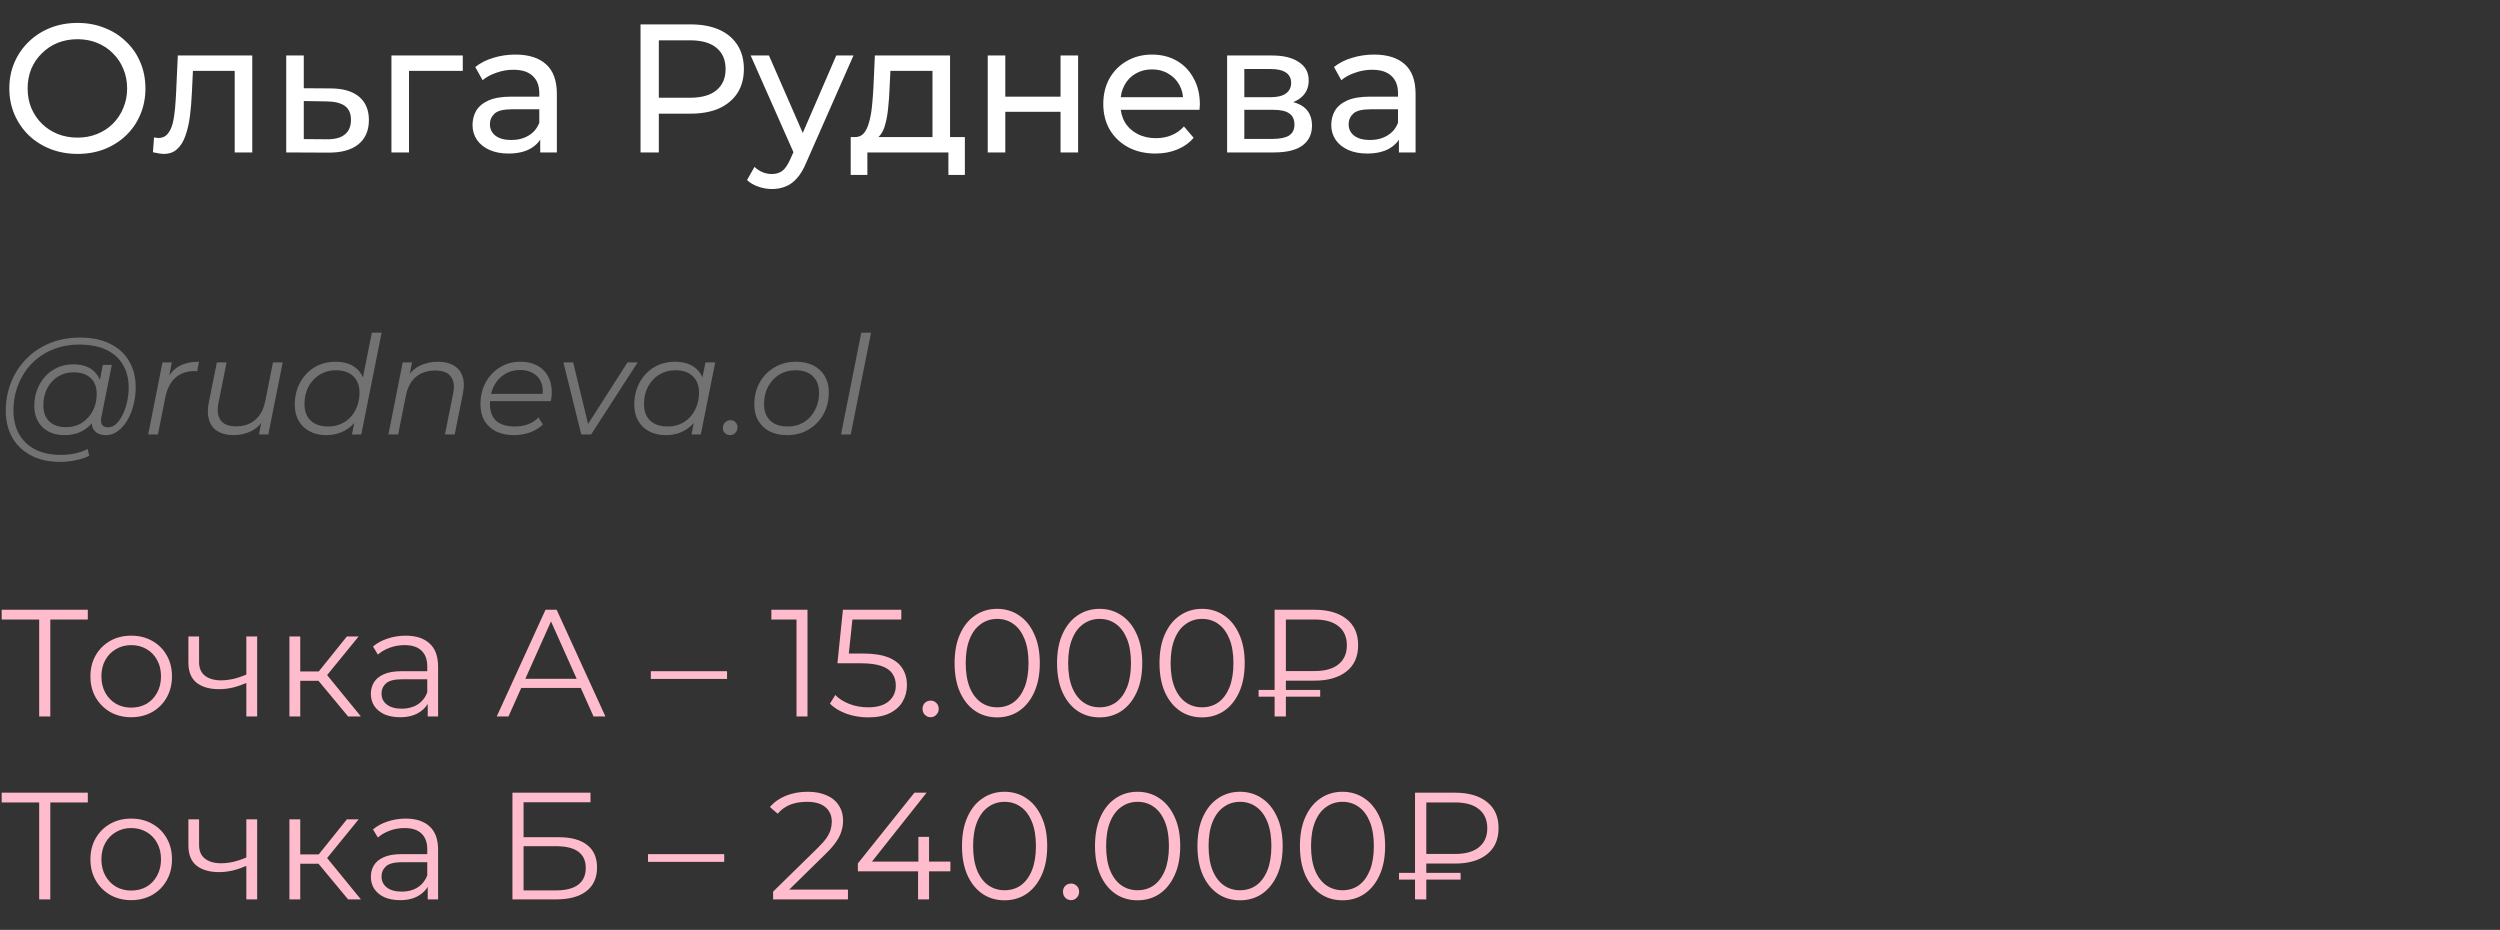
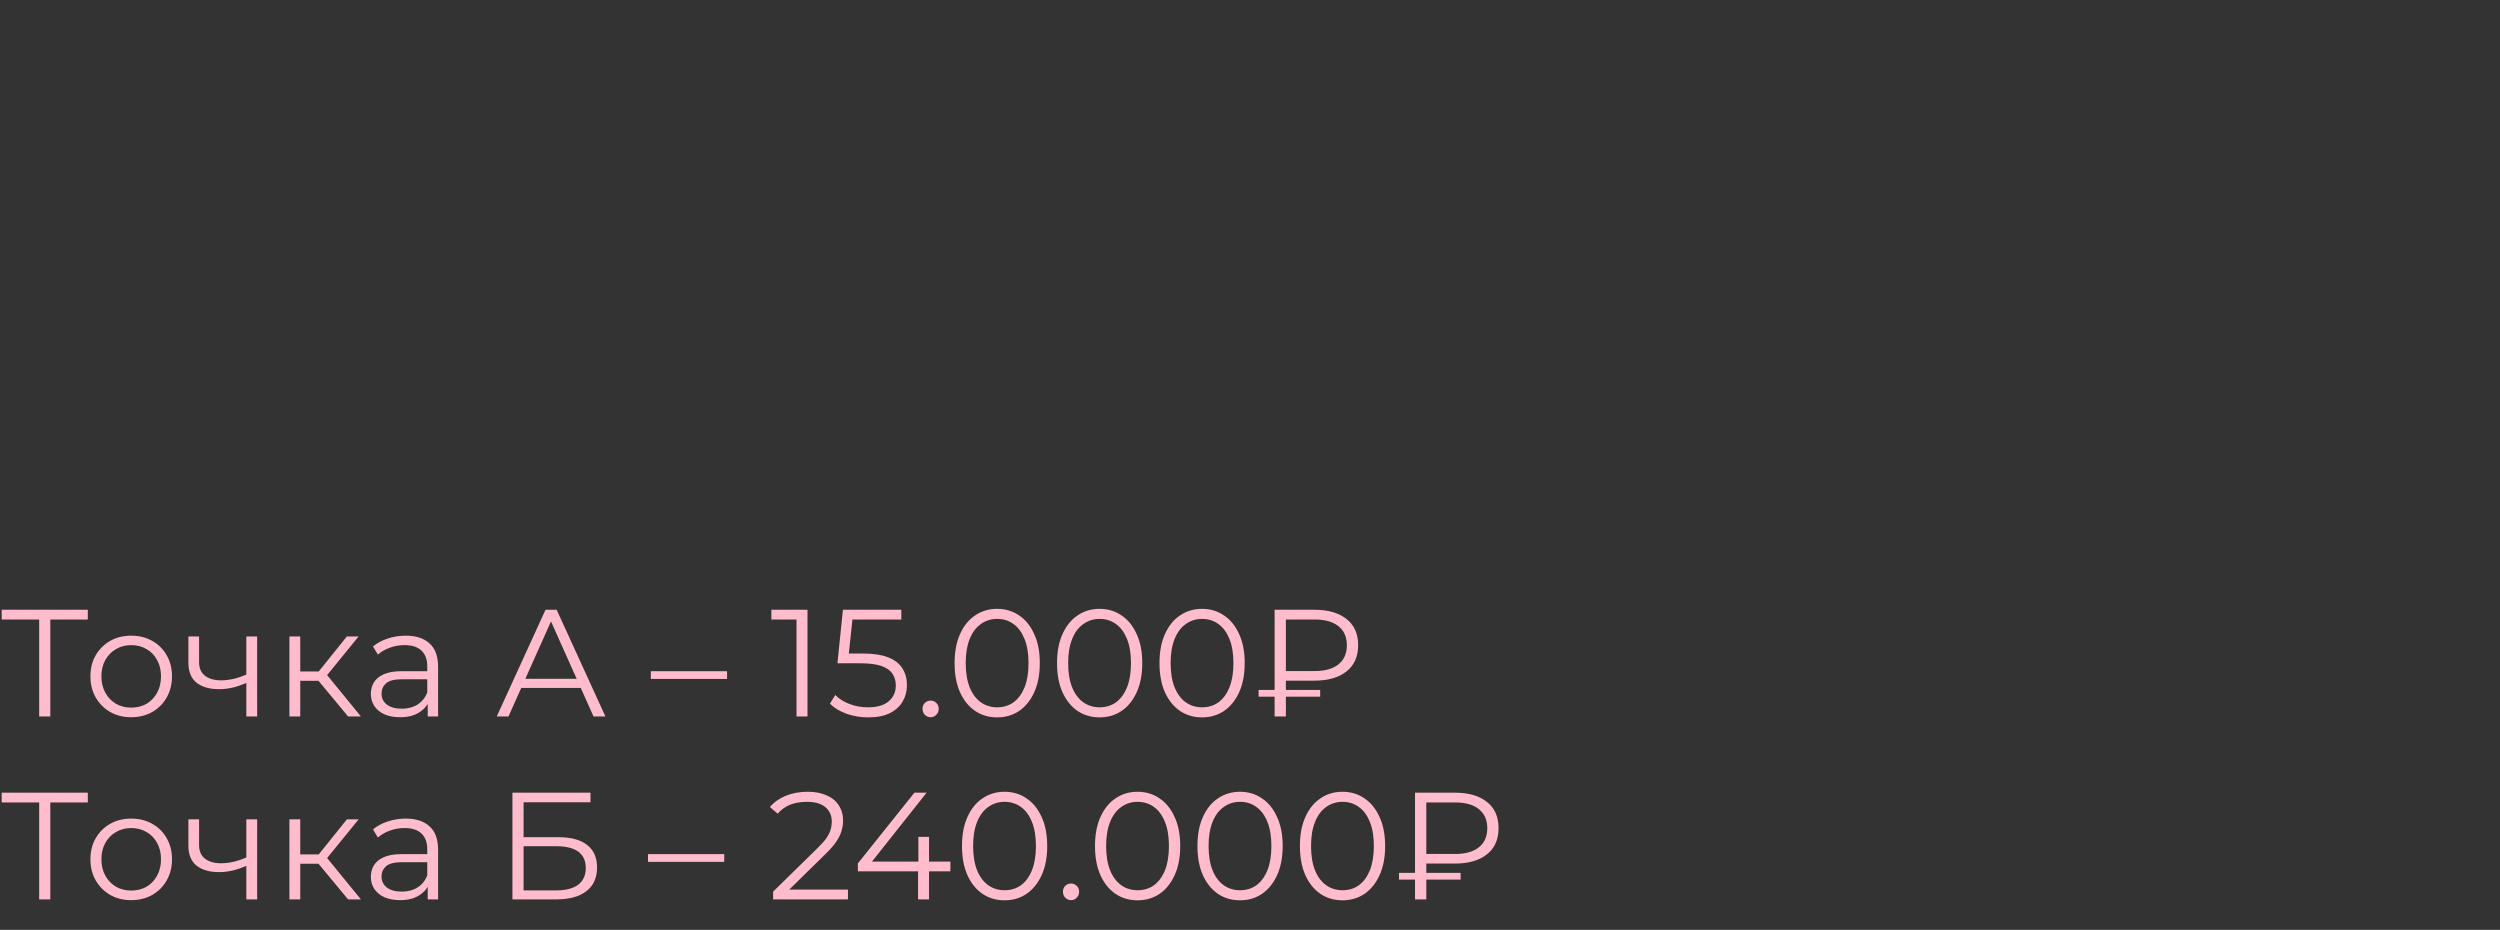
<svg xmlns="http://www.w3.org/2000/svg" width="328" height="122" viewBox="0 0 328 122" fill="none">
  <rect x="0" y="0" width="328" height="122" fill="#333333" stroke="none" />
-   <path d="M10.176 20.192C8.896 20.192 7.704 19.976 6.6 19.544C5.512 19.112 4.568 18.512 3.768 17.744C2.968 16.96 2.344 16.048 1.896 15.008C1.448 13.968 1.224 12.832 1.224 11.6C1.224 10.368 1.448 9.232 1.896 8.192C2.344 7.152 2.968 6.248 3.768 5.48C4.568 4.696 5.512 4.088 6.6 3.656C7.688 3.224 8.88 3.008 10.176 3.008C11.456 3.008 12.632 3.224 13.704 3.656C14.792 4.072 15.736 4.672 16.536 5.456C17.352 6.224 17.976 7.128 18.408 8.168C18.856 9.208 19.08 10.352 19.08 11.6C19.08 12.848 18.856 13.992 18.408 15.032C17.976 16.072 17.352 16.984 16.536 17.768C15.736 18.536 14.792 19.136 13.704 19.568C12.632 19.984 11.456 20.192 10.176 20.192ZM10.176 18.056C11.104 18.056 11.96 17.896 12.744 17.576C13.544 17.256 14.232 16.808 14.808 16.232C15.4 15.64 15.856 14.952 16.176 14.168C16.512 13.384 16.68 12.528 16.68 11.6C16.68 10.672 16.512 9.816 16.176 9.032C15.856 8.248 15.4 7.568 14.808 6.992C14.232 6.4 13.544 5.944 12.744 5.624C11.96 5.304 11.104 5.144 10.176 5.144C9.232 5.144 8.36 5.304 7.56 5.624C6.776 5.944 6.088 6.4 5.496 6.992C4.904 7.568 4.44 8.248 4.104 9.032C3.784 9.816 3.624 10.672 3.624 11.6C3.624 12.528 3.784 13.384 4.104 14.168C4.44 14.952 4.904 15.64 5.496 16.232C6.088 16.808 6.776 17.256 7.56 17.576C8.36 17.896 9.232 18.056 10.176 18.056ZM20.065 19.976L20.209 18.032C20.321 18.048 20.425 18.064 20.521 18.08C20.617 18.096 20.705 18.104 20.785 18.104C21.297 18.104 21.697 17.928 21.985 17.576C22.289 17.224 22.513 16.76 22.657 16.184C22.801 15.592 22.905 14.928 22.969 14.192C23.033 13.456 23.081 12.72 23.113 11.984L23.329 7.28H33.097V20H30.793V8.624L31.345 9.296H24.817L25.345 8.6L25.177 12.128C25.129 13.248 25.041 14.296 24.913 15.272C24.785 16.248 24.585 17.104 24.313 17.84C24.057 18.576 23.697 19.152 23.233 19.568C22.785 19.984 22.201 20.192 21.481 20.192C21.273 20.192 21.049 20.168 20.809 20.12C20.585 20.088 20.337 20.04 20.065 19.976ZM43.432 11.6C45.048 11.616 46.28 11.984 47.128 12.704C47.976 13.424 48.4 14.44 48.4 15.752C48.4 17.128 47.936 18.192 47.008 18.944C46.08 19.68 44.768 20.04 43.072 20.024L37.552 20V7.28H39.856V11.576L43.432 11.6ZM42.88 18.272C43.92 18.288 44.704 18.08 45.232 17.648C45.776 17.216 46.048 16.576 46.048 15.728C46.048 14.896 45.784 14.288 45.256 13.904C44.728 13.52 43.936 13.32 42.88 13.304L39.856 13.256V18.248L42.88 18.272ZM51.357 20V7.28H60.717V9.296H53.109L53.661 8.768V20H51.357ZM70.876 20V17.312L70.756 16.808V12.224C70.756 11.248 70.468 10.496 69.892 9.968C69.332 9.424 68.484 9.152 67.348 9.152C66.596 9.152 65.86 9.28 65.14 9.536C64.42 9.776 63.812 10.104 63.316 10.52L62.356 8.792C63.012 8.264 63.796 7.864 64.708 7.592C65.636 7.304 66.604 7.16 67.612 7.16C69.356 7.16 70.7 7.584 71.644 8.432C72.588 9.28 73.06 10.576 73.06 12.32V20H70.876ZM66.7 20.144C65.756 20.144 64.924 19.984 64.204 19.664C63.5 19.344 62.956 18.904 62.572 18.344C62.188 17.768 61.996 17.12 61.996 16.4C61.996 15.712 62.156 15.088 62.476 14.528C62.812 13.968 63.348 13.52 64.084 13.184C64.836 12.848 65.844 12.68 67.108 12.68H71.14V14.336H67.204C66.052 14.336 65.276 14.528 64.876 14.912C64.476 15.296 64.276 15.76 64.276 16.304C64.276 16.928 64.524 17.432 65.02 17.816C65.516 18.184 66.204 18.368 67.084 18.368C67.948 18.368 68.7 18.176 69.34 17.792C69.996 17.408 70.468 16.848 70.756 16.112L71.212 17.696C70.908 18.448 70.372 19.048 69.604 19.496C68.836 19.928 67.868 20.144 66.7 20.144ZM84.038 20V3.2H90.59C92.062 3.2 93.318 3.432 94.358 3.896C95.398 4.36 96.198 5.032 96.758 5.912C97.318 6.792 97.598 7.84 97.598 9.056C97.598 10.272 97.318 11.32 96.758 12.2C96.198 13.064 95.398 13.736 94.358 14.216C93.318 14.68 92.062 14.912 90.59 14.912H85.358L86.438 13.784V20H84.038ZM86.438 14.024L85.358 12.824H90.518C92.054 12.824 93.214 12.496 93.998 11.84C94.798 11.184 95.198 10.256 95.198 9.056C95.198 7.856 94.798 6.928 93.998 6.272C93.214 5.616 92.054 5.288 90.518 5.288H85.358L86.438 4.088V14.024ZM101.271 24.8C100.663 24.8 100.071 24.696 99.495 24.488C98.919 24.296 98.423 24.008 98.007 23.624L98.991 21.896C99.311 22.2 99.663 22.432 100.047 22.592C100.431 22.752 100.839 22.832 101.271 22.832C101.831 22.832 102.295 22.688 102.663 22.4C103.031 22.112 103.375 21.6 103.695 20.864L104.487 19.112L104.727 18.824L109.719 7.28H111.975L105.807 21.272C105.439 22.168 105.023 22.872 104.559 23.384C104.111 23.896 103.615 24.256 103.071 24.464C102.527 24.688 101.927 24.8 101.271 24.8ZM104.295 20.408L98.487 7.28H100.887L105.831 18.608L104.295 20.408ZM122.342 18.92V9.296H116.822L116.702 11.744C116.67 12.544 116.614 13.32 116.534 14.072C116.47 14.808 116.358 15.488 116.198 16.112C116.054 16.736 115.838 17.248 115.55 17.648C115.262 18.048 114.878 18.296 114.398 18.392L112.118 17.984C112.614 18 113.014 17.84 113.318 17.504C113.622 17.152 113.854 16.672 114.014 16.064C114.19 15.456 114.318 14.768 114.398 14C114.478 13.216 114.542 12.408 114.59 11.576L114.782 7.28H124.646V18.92H122.342ZM111.614 22.952V17.984H126.59V22.952H124.43V20H113.798V22.952H111.614ZM129.591 20V7.28H131.895V12.68H139.143V7.28H141.447V20H139.143V14.672H131.895V20H129.591ZM151.591 20.144C150.231 20.144 149.031 19.864 147.991 19.304C146.967 18.744 146.167 17.976 145.591 17C145.031 16.024 144.751 14.904 144.751 13.64C144.751 12.376 145.023 11.256 145.567 10.28C146.127 9.304 146.887 8.544 147.847 8C148.823 7.44 149.919 7.16 151.135 7.16C152.367 7.16 153.455 7.432 154.399 7.976C155.343 8.52 156.079 9.288 156.607 10.28C157.151 11.256 157.423 12.4 157.423 13.712C157.423 13.808 157.415 13.92 157.399 14.048C157.399 14.176 157.391 14.296 157.375 14.408H146.551V12.752H156.175L155.239 13.328C155.255 12.512 155.087 11.784 154.735 11.144C154.383 10.504 153.895 10.008 153.271 9.656C152.663 9.288 151.951 9.104 151.135 9.104C150.335 9.104 149.623 9.288 148.999 9.656C148.375 10.008 147.887 10.512 147.535 11.168C147.183 11.808 147.007 12.544 147.007 13.376V13.76C147.007 14.608 147.199 15.368 147.583 16.04C147.983 16.696 148.535 17.208 149.239 17.576C149.943 17.944 150.751 18.128 151.663 18.128C152.415 18.128 153.095 18 153.703 17.744C154.327 17.488 154.871 17.104 155.335 16.592L156.607 18.08C156.031 18.752 155.311 19.264 154.447 19.616C153.599 19.968 152.647 20.144 151.591 20.144ZM160.998 20V7.28H166.902C168.39 7.28 169.558 7.568 170.406 8.144C171.27 8.704 171.702 9.504 171.702 10.544C171.702 11.584 171.294 12.392 170.478 12.968C169.678 13.528 168.614 13.808 167.286 13.808L167.646 13.184C169.166 13.184 170.294 13.464 171.03 14.024C171.766 14.584 172.134 15.408 172.134 16.496C172.134 17.6 171.718 18.464 170.886 19.088C170.07 19.696 168.814 20 167.118 20H160.998ZM163.254 18.224H166.95C167.91 18.224 168.63 18.08 169.11 17.792C169.59 17.488 169.83 17.008 169.83 16.352C169.83 15.68 169.606 15.192 169.158 14.888C168.726 14.568 168.038 14.408 167.094 14.408H163.254V18.224ZM163.254 12.752H166.71C167.59 12.752 168.254 12.592 168.702 12.272C169.166 11.936 169.398 11.472 169.398 10.88C169.398 10.272 169.166 9.816 168.702 9.512C168.254 9.208 167.59 9.056 166.71 9.056H163.254V12.752ZM183.54 20V17.312L183.42 16.808V12.224C183.42 11.248 183.132 10.496 182.556 9.968C181.996 9.424 181.148 9.152 180.012 9.152C179.26 9.152 178.524 9.28 177.804 9.536C177.084 9.776 176.476 10.104 175.98 10.52L175.02 8.792C175.676 8.264 176.46 7.864 177.372 7.592C178.3 7.304 179.268 7.16 180.276 7.16C182.02 7.16 183.364 7.584 184.308 8.432C185.252 9.28 185.724 10.576 185.724 12.32V20H183.54ZM179.364 20.144C178.42 20.144 177.588 19.984 176.868 19.664C176.164 19.344 175.62 18.904 175.236 18.344C174.852 17.768 174.66 17.12 174.66 16.4C174.66 15.712 174.82 15.088 175.14 14.528C175.476 13.968 176.012 13.52 176.748 13.184C177.5 12.848 178.508 12.68 179.772 12.68H183.804V14.336H179.868C178.716 14.336 177.94 14.528 177.54 14.912C177.14 15.296 176.94 15.76 176.94 16.304C176.94 16.928 177.188 17.432 177.684 17.816C178.18 18.184 178.868 18.368 179.748 18.368C180.612 18.368 181.364 18.176 182.004 17.792C182.66 17.408 183.132 16.848 183.42 16.112L183.876 17.696C183.572 18.448 183.036 19.048 182.268 19.496C181.5 19.928 180.532 20.144 179.364 20.144Z" fill="white" />
-   <path d="M7.902 60.6C6.414 60.6 5.136 60.318 4.068 59.754C3 59.19 2.178 58.404 1.602 57.396C1.038 56.388 0.756 55.224 0.756 53.904C0.756 52.596 0.984 51.36 1.44 50.196C1.896 49.032 2.55 48.012 3.402 47.136C4.254 46.248 5.28 45.552 6.48 45.048C7.68 44.544 9.024 44.292 10.512 44.292C12.072 44.292 13.392 44.568 14.472 45.12C15.564 45.66 16.392 46.422 16.956 47.406C17.52 48.378 17.802 49.518 17.802 50.826C17.802 51.654 17.7 52.446 17.496 53.202C17.304 53.946 17.028 54.612 16.668 55.2C16.32 55.776 15.906 56.238 15.426 56.586C14.958 56.922 14.448 57.09 13.896 57.09C13.236 57.09 12.738 56.898 12.402 56.514C12.066 56.13 11.97 55.614 12.114 54.966L12.384 53.67L12.816 52.518L12.942 50.628L13.5 47.874H14.67L13.302 54.714C13.206 55.194 13.242 55.542 13.41 55.758C13.578 55.962 13.836 56.064 14.184 56.064C14.568 56.064 14.922 55.914 15.246 55.614C15.57 55.314 15.852 54.912 16.092 54.408C16.344 53.904 16.536 53.346 16.668 52.734C16.812 52.122 16.884 51.492 16.884 50.844C16.884 49.716 16.638 48.732 16.146 47.892C15.666 47.04 14.946 46.38 13.986 45.912C13.026 45.444 11.832 45.21 10.404 45.21C9.096 45.21 7.908 45.438 6.84 45.894C5.784 46.338 4.878 46.956 4.122 47.748C3.366 48.54 2.784 49.464 2.376 50.52C1.968 51.564 1.764 52.674 1.764 53.85C1.764 55.002 1.998 56.016 2.466 56.892C2.946 57.768 3.648 58.452 4.572 58.944C5.508 59.436 6.648 59.682 7.992 59.682C8.64 59.682 9.264 59.616 9.864 59.484C10.464 59.352 11.01 59.16 11.502 58.908L11.7 59.808C11.184 60.06 10.59 60.252 9.918 60.384C9.258 60.528 8.586 60.6 7.902 60.6ZM8.424 57.09C7.656 57.09 6.972 56.934 6.372 56.622C5.784 56.31 5.322 55.866 4.986 55.29C4.662 54.714 4.5 54.036 4.5 53.256C4.5 52.488 4.626 51.774 4.878 51.114C5.13 50.454 5.484 49.878 5.94 49.386C6.396 48.882 6.936 48.492 7.56 48.216C8.184 47.94 8.874 47.802 9.63 47.802C10.842 47.802 11.772 48.132 12.42 48.792C13.068 49.44 13.398 50.364 13.41 51.564C13.422 52.584 13.23 53.514 12.834 54.354C12.438 55.182 11.868 55.848 11.124 56.352C10.38 56.844 9.48 57.09 8.424 57.09ZM8.676 56.046C9.456 56.046 10.146 55.854 10.746 55.47C11.346 55.086 11.82 54.57 12.168 53.922C12.516 53.262 12.69 52.518 12.69 51.69C12.69 50.778 12.42 50.076 11.88 49.584C11.34 49.092 10.596 48.846 9.648 48.846C8.892 48.846 8.214 49.032 7.614 49.404C7.014 49.776 6.54 50.292 6.192 50.952C5.856 51.6 5.688 52.344 5.688 53.184C5.688 54.096 5.952 54.804 6.48 55.308C7.008 55.8 7.74 56.046 8.676 56.046ZM19.444 57L21.316 47.55H22.54L22 50.34L21.856 49.854C22.276 49.026 22.828 48.42 23.512 48.036C24.208 47.652 25.072 47.46 26.104 47.46L25.87 48.702C25.81 48.702 25.75 48.702 25.69 48.702C25.642 48.69 25.582 48.684 25.51 48.684C24.502 48.684 23.668 48.978 23.008 49.566C22.36 50.142 21.916 51.018 21.676 52.194L20.722 57H19.444ZM30.628 57.09C29.8 57.09 29.11 56.922 28.558 56.586C28.018 56.25 27.646 55.77 27.442 55.146C27.238 54.522 27.214 53.784 27.37 52.932L28.45 47.55H29.728L28.648 52.932C28.468 53.868 28.57 54.606 28.954 55.146C29.338 55.674 30.01 55.938 30.97 55.938C31.966 55.938 32.794 55.662 33.454 55.11C34.126 54.558 34.576 53.73 34.804 52.626L35.812 47.55H37.09L35.2 57H33.976L34.516 54.282L34.786 54.732C34.342 55.548 33.754 56.148 33.022 56.532C32.302 56.904 31.504 57.09 30.628 57.09ZM42.794 57.09C41.99 57.09 41.276 56.928 40.652 56.604C40.028 56.28 39.542 55.818 39.194 55.218C38.846 54.618 38.672 53.904 38.672 53.076C38.672 52.272 38.804 51.528 39.068 50.844C39.332 50.16 39.704 49.566 40.184 49.062C40.664 48.546 41.228 48.15 41.876 47.874C42.536 47.598 43.25 47.46 44.018 47.46C44.846 47.46 45.548 47.61 46.124 47.91C46.7 48.198 47.144 48.624 47.456 49.188C47.768 49.74 47.924 50.412 47.924 51.204C47.924 52.056 47.804 52.842 47.564 53.562C47.336 54.282 46.994 54.906 46.538 55.434C46.082 55.962 45.536 56.37 44.9 56.658C44.276 56.946 43.574 57.09 42.794 57.09ZM43.064 55.956C43.856 55.956 44.558 55.77 45.17 55.398C45.794 55.014 46.28 54.486 46.628 53.814C46.988 53.142 47.168 52.38 47.168 51.528C47.168 50.592 46.892 49.866 46.34 49.35C45.8 48.834 45.038 48.576 44.054 48.576C43.274 48.576 42.572 48.768 41.948 49.152C41.324 49.536 40.832 50.064 40.472 50.736C40.124 51.396 39.95 52.158 39.95 53.022C39.95 53.946 40.22 54.666 40.76 55.182C41.312 55.698 42.08 55.956 43.064 55.956ZM46.178 57L46.718 54.282L47.258 52.374L47.438 50.394L48.788 43.644H50.066L47.402 57H46.178ZM57.459 47.46C58.311 47.46 59.007 47.628 59.547 47.964C60.099 48.288 60.477 48.762 60.681 49.386C60.897 50.01 60.915 50.754 60.735 51.618L59.655 57H58.377L59.457 51.6C59.649 50.664 59.547 49.932 59.151 49.404C58.767 48.876 58.083 48.612 57.099 48.612C56.091 48.612 55.251 48.888 54.579 49.44C53.919 49.992 53.475 50.82 53.247 51.924L52.239 57H50.961L52.833 47.55H54.057L53.517 50.268L53.247 49.8C53.703 48.984 54.291 48.39 55.011 48.018C55.743 47.646 56.559 47.46 57.459 47.46ZM67.445 57.09C66.545 57.09 65.759 56.928 65.087 56.604C64.427 56.268 63.917 55.8 63.557 55.2C63.209 54.6 63.035 53.886 63.035 53.058C63.035 51.978 63.263 51.018 63.719 50.178C64.175 49.338 64.799 48.678 65.591 48.198C66.383 47.706 67.277 47.46 68.273 47.46C69.113 47.46 69.839 47.622 70.451 47.946C71.063 48.258 71.537 48.714 71.873 49.314C72.221 49.914 72.395 50.634 72.395 51.474C72.395 51.666 72.383 51.864 72.359 52.068C72.335 52.26 72.305 52.446 72.269 52.626H63.971L64.133 51.672H71.675L71.153 52.032C71.273 51.276 71.219 50.64 70.991 50.124C70.763 49.608 70.409 49.218 69.929 48.954C69.461 48.678 68.897 48.54 68.237 48.54C67.469 48.54 66.785 48.732 66.185 49.116C65.585 49.488 65.117 50.01 64.781 50.682C64.445 51.342 64.277 52.116 64.277 53.004C64.277 53.952 64.547 54.684 65.087 55.2C65.639 55.704 66.461 55.956 67.553 55.956C68.189 55.956 68.777 55.854 69.317 55.65C69.857 55.434 70.301 55.14 70.649 54.768L71.225 55.686C70.781 56.13 70.223 56.478 69.551 56.73C68.891 56.97 68.189 57.09 67.445 57.09ZM76.261 57L73.921 47.55H75.199L77.323 56.316H76.711L82.327 47.55H83.659L77.557 57H76.261ZM87.337 57.09C86.533 57.09 85.819 56.928 85.195 56.604C84.571 56.28 84.085 55.818 83.737 55.218C83.389 54.618 83.215 53.904 83.215 53.076C83.215 52.272 83.347 51.528 83.611 50.844C83.875 50.16 84.247 49.566 84.727 49.062C85.207 48.546 85.771 48.15 86.419 47.874C87.079 47.598 87.793 47.46 88.561 47.46C89.389 47.46 90.091 47.61 90.667 47.91C91.243 48.198 91.687 48.624 91.999 49.188C92.311 49.74 92.467 50.412 92.467 51.204C92.467 52.344 92.257 53.358 91.837 54.246C91.417 55.134 90.823 55.83 90.055 56.334C89.287 56.838 88.381 57.09 87.337 57.09ZM87.607 55.956C88.399 55.956 89.101 55.77 89.713 55.398C90.337 55.014 90.823 54.486 91.171 53.814C91.531 53.142 91.711 52.38 91.711 51.528C91.711 50.592 91.435 49.866 90.883 49.35C90.343 48.834 89.581 48.576 88.597 48.576C87.817 48.576 87.115 48.768 86.491 49.152C85.867 49.536 85.375 50.064 85.015 50.736C84.667 51.396 84.493 52.158 84.493 53.022C84.493 53.946 84.763 54.666 85.303 55.182C85.855 55.698 86.623 55.956 87.607 55.956ZM90.721 57L91.261 54.282L91.801 52.374L91.981 50.394L92.557 47.55H93.835L91.945 57H90.721ZM95.774 57.09C95.51 57.09 95.288 57 95.108 56.82C94.928 56.64 94.838 56.418 94.838 56.154C94.838 55.854 94.94 55.608 95.144 55.416C95.348 55.224 95.582 55.128 95.846 55.128C96.11 55.128 96.326 55.218 96.494 55.398C96.674 55.566 96.764 55.788 96.764 56.064C96.764 56.268 96.716 56.448 96.62 56.604C96.536 56.748 96.416 56.868 96.26 56.964C96.104 57.048 95.942 57.09 95.774 57.09ZM103.267 57.09C102.391 57.09 101.629 56.928 100.981 56.604C100.345 56.268 99.847 55.8 99.487 55.2C99.139 54.6 98.965 53.892 98.965 53.076C98.965 51.996 99.199 51.036 99.667 50.196C100.135 49.344 100.783 48.678 101.611 48.198C102.439 47.706 103.381 47.46 104.437 47.46C105.313 47.46 106.069 47.622 106.705 47.946C107.353 48.27 107.851 48.732 108.199 49.332C108.559 49.932 108.739 50.64 108.739 51.456C108.739 52.536 108.505 53.502 108.037 54.354C107.569 55.194 106.921 55.86 106.093 56.352C105.277 56.844 104.335 57.09 103.267 57.09ZM103.357 55.956C104.149 55.956 104.851 55.77 105.463 55.398C106.087 55.014 106.573 54.486 106.921 53.814C107.281 53.142 107.461 52.38 107.461 51.528C107.461 50.592 107.185 49.866 106.633 49.35C106.093 48.834 105.331 48.576 104.347 48.576C103.567 48.576 102.865 48.768 102.241 49.152C101.617 49.536 101.125 50.064 100.765 50.736C100.417 51.396 100.243 52.158 100.243 53.022C100.243 53.946 100.513 54.666 101.053 55.182C101.605 55.698 102.373 55.956 103.357 55.956ZM110.34 57L113.004 43.644H114.282L111.618 57H110.34Z" fill="#727272" />
  <path d="M5.14 94V80.88L5.54 81.28H0.22V80H11.52V81.28H6.22L6.6 80.88V94H5.14ZM17.204 94.1C16.191 94.1 15.277 93.873 14.464 93.42C13.664 92.953 13.031 92.32 12.564 91.52C12.097 90.707 11.864 89.78 11.864 88.74C11.864 87.687 12.097 86.76 12.564 85.96C13.031 85.16 13.664 84.533 14.464 84.08C15.264 83.627 16.177 83.4 17.204 83.4C18.244 83.4 19.164 83.627 19.964 84.08C20.777 84.533 21.411 85.16 21.864 85.96C22.331 86.76 22.564 87.687 22.564 88.74C22.564 89.78 22.331 90.707 21.864 91.52C21.411 92.32 20.777 92.953 19.964 93.42C19.151 93.873 18.231 94.1 17.204 94.1ZM17.204 92.84C17.964 92.84 18.637 92.673 19.224 92.34C19.811 91.993 20.271 91.513 20.604 90.9C20.951 90.273 21.124 89.553 21.124 88.74C21.124 87.913 20.951 87.193 20.604 86.58C20.271 85.967 19.811 85.493 19.224 85.16C18.637 84.813 17.971 84.64 17.224 84.64C16.477 84.64 15.811 84.813 15.224 85.16C14.637 85.493 14.171 85.967 13.824 86.58C13.477 87.193 13.304 87.913 13.304 88.74C13.304 89.553 13.477 90.273 13.824 90.9C14.171 91.513 14.637 91.993 15.224 92.34C15.811 92.673 16.471 92.84 17.204 92.84ZM32.439 89.56C31.826 89.827 31.206 90.04 30.579 90.2C29.966 90.347 29.352 90.42 28.739 90.42C27.499 90.42 26.519 90.14 25.799 89.58C25.079 89.007 24.719 88.127 24.719 86.94V83.5H26.119V86.86C26.119 87.66 26.379 88.26 26.899 88.66C27.419 89.06 28.119 89.26 28.999 89.26C29.532 89.26 30.092 89.193 30.679 89.06C31.266 88.913 31.859 88.707 32.459 88.44L32.439 89.56ZM32.319 94V83.5H33.739V94H32.319ZM45.672 94L41.352 88.8L42.532 88.1L47.352 94H45.672ZM37.972 94V83.5H39.392V94H37.972ZM38.952 89.32V88.1H42.332V89.32H38.952ZM42.652 88.9L41.332 88.7L45.512 83.5H47.052L42.652 88.9ZM56.117 94V91.68L56.057 91.3V87.42C56.057 86.527 55.804 85.84 55.297 85.36C54.804 84.88 54.064 84.64 53.077 84.64C52.397 84.64 51.751 84.753 51.137 84.98C50.524 85.207 50.004 85.507 49.577 85.88L48.937 84.82C49.471 84.367 50.111 84.02 50.857 83.78C51.604 83.527 52.391 83.4 53.217 83.4C54.577 83.4 55.624 83.74 56.357 84.42C57.104 85.087 57.477 86.107 57.477 87.48V94H56.117ZM52.497 94.1C51.711 94.1 51.024 93.973 50.437 93.72C49.864 93.453 49.424 93.093 49.117 92.64C48.811 92.173 48.657 91.64 48.657 91.04C48.657 90.493 48.784 90 49.037 89.56C49.304 89.107 49.731 88.747 50.317 88.48C50.917 88.2 51.717 88.06 52.717 88.06H56.337V89.12H52.757C51.744 89.12 51.037 89.3 50.637 89.66C50.251 90.02 50.057 90.467 50.057 91C50.057 91.6 50.291 92.08 50.757 92.44C51.224 92.8 51.877 92.98 52.717 92.98C53.517 92.98 54.204 92.8 54.777 92.44C55.364 92.067 55.791 91.533 56.057 90.84L56.377 91.82C56.111 92.513 55.644 93.067 54.977 93.48C54.324 93.893 53.497 94.1 52.497 94.1ZM65.172 94L71.572 80H73.032L79.432 94H77.872L71.992 80.86H72.592L66.712 94H65.172ZM67.692 90.26L68.132 89.06H76.272L76.712 90.26H67.692ZM85.389 89.08V88.06H95.389V89.08H85.389ZM104.503 94V80.6L105.143 81.28H101.203V80H105.943V94H104.503ZM113.91 94.12C112.91 94.12 111.957 93.96 111.05 93.64C110.143 93.307 109.423 92.867 108.89 92.32L109.59 91.18C110.03 91.647 110.63 92.033 111.39 92.34C112.163 92.647 112.997 92.8 113.89 92.8C115.077 92.8 115.977 92.54 116.59 92.02C117.217 91.487 117.53 90.793 117.53 89.94C117.53 89.34 117.383 88.827 117.09 88.4C116.81 87.96 116.33 87.62 115.65 87.38C114.97 87.14 114.037 87.02 112.85 87.02H109.87L110.59 80H118.25V81.28H111.17L111.91 80.58L111.29 86.46L110.55 85.74H113.17C114.583 85.74 115.717 85.913 116.57 86.26C117.423 86.607 118.037 87.093 118.41 87.72C118.797 88.333 118.99 89.053 118.99 89.88C118.99 90.667 118.803 91.387 118.43 92.04C118.057 92.68 117.497 93.187 116.75 93.56C116.003 93.933 115.057 94.12 113.91 94.12ZM122.098 94.1C121.805 94.1 121.551 93.993 121.338 93.78C121.138 93.567 121.038 93.307 121.038 93C121.038 92.68 121.138 92.42 121.338 92.22C121.551 92.02 121.805 91.92 122.098 91.92C122.391 91.92 122.638 92.02 122.838 92.22C123.051 92.42 123.158 92.68 123.158 93C123.158 93.307 123.051 93.567 122.838 93.78C122.638 93.993 122.391 94.1 122.098 94.1ZM130.822 94.12C129.742 94.12 128.782 93.84 127.942 93.28C127.102 92.707 126.442 91.893 125.962 90.84C125.482 89.773 125.242 88.493 125.242 87C125.242 85.507 125.482 84.233 125.962 83.18C126.442 82.113 127.102 81.3 127.942 80.74C128.782 80.167 129.742 79.88 130.822 79.88C131.902 79.88 132.862 80.167 133.702 80.74C134.542 81.3 135.202 82.113 135.682 83.18C136.175 84.233 136.422 85.507 136.422 87C136.422 88.493 136.175 89.773 135.682 90.84C135.202 91.893 134.542 92.707 133.702 93.28C132.862 93.84 131.902 94.12 130.822 94.12ZM130.822 92.8C131.648 92.8 132.368 92.58 132.982 92.14C133.595 91.687 134.075 91.033 134.422 90.18C134.768 89.313 134.942 88.253 134.942 87C134.942 85.747 134.768 84.693 134.422 83.84C134.075 82.973 133.595 82.32 132.982 81.88C132.368 81.427 131.648 81.2 130.822 81.2C130.022 81.2 129.308 81.427 128.682 81.88C128.055 82.32 127.568 82.973 127.222 83.84C126.875 84.693 126.702 85.747 126.702 87C126.702 88.253 126.875 89.313 127.222 90.18C127.568 91.033 128.055 91.687 128.682 92.14C129.308 92.58 130.022 92.8 130.822 92.8ZM144.264 94.12C143.184 94.12 142.224 93.84 141.384 93.28C140.544 92.707 139.884 91.893 139.404 90.84C138.924 89.773 138.684 88.493 138.684 87C138.684 85.507 138.924 84.233 139.404 83.18C139.884 82.113 140.544 81.3 141.384 80.74C142.224 80.167 143.184 79.88 144.264 79.88C145.344 79.88 146.304 80.167 147.144 80.74C147.984 81.3 148.644 82.113 149.124 83.18C149.617 84.233 149.864 85.507 149.864 87C149.864 88.493 149.617 89.773 149.124 90.84C148.644 91.893 147.984 92.707 147.144 93.28C146.304 93.84 145.344 94.12 144.264 94.12ZM144.264 92.8C145.09 92.8 145.81 92.58 146.424 92.14C147.037 91.687 147.517 91.033 147.864 90.18C148.21 89.313 148.384 88.253 148.384 87C148.384 85.747 148.21 84.693 147.864 83.84C147.517 82.973 147.037 82.32 146.424 81.88C145.81 81.427 145.09 81.2 144.264 81.2C143.464 81.2 142.75 81.427 142.124 81.88C141.497 82.32 141.01 82.973 140.664 83.84C140.317 84.693 140.144 85.747 140.144 87C140.144 88.253 140.317 89.313 140.664 90.18C141.01 91.033 141.497 91.687 142.124 92.14C142.75 92.58 143.464 92.8 144.264 92.8ZM157.706 94.12C156.626 94.12 155.666 93.84 154.826 93.28C153.986 92.707 153.326 91.893 152.846 90.84C152.366 89.773 152.126 88.493 152.126 87C152.126 85.507 152.366 84.233 152.846 83.18C153.326 82.113 153.986 81.3 154.826 80.74C155.666 80.167 156.626 79.88 157.706 79.88C158.786 79.88 159.746 80.167 160.586 80.74C161.426 81.3 162.086 82.113 162.566 83.18C163.059 84.233 163.306 85.507 163.306 87C163.306 88.493 163.059 89.773 162.566 90.84C162.086 91.893 161.426 92.707 160.586 93.28C159.746 93.84 158.786 94.12 157.706 94.12ZM157.706 92.8C158.533 92.8 159.253 92.58 159.866 92.14C160.479 91.687 160.959 91.033 161.306 90.18C161.653 89.313 161.826 88.253 161.826 87C161.826 85.747 161.653 84.693 161.306 83.84C160.959 82.973 160.479 82.32 159.866 81.88C159.253 81.427 158.533 81.2 157.706 81.2C156.906 81.2 156.193 81.427 155.566 81.88C154.939 82.32 154.453 82.973 154.106 83.84C153.759 84.693 153.586 85.747 153.586 87C153.586 88.253 153.759 89.313 154.106 90.18C154.453 91.033 154.939 91.687 155.566 92.14C156.193 92.58 156.906 92.8 157.706 92.8ZM167.228 94V80H172.468C174.241 80 175.635 80.4 176.648 81.2C177.675 82 178.188 83.147 178.188 84.64C178.188 86.147 177.675 87.3 176.648 88.1C175.635 88.9 174.241 89.3 172.468 89.3H168.048L168.708 88.6V94H167.228ZM168.708 88.72L168.048 88.04H172.488C173.848 88.04 174.888 87.747 175.608 87.16C176.341 86.573 176.708 85.74 176.708 84.66C176.708 83.58 176.341 82.747 175.608 82.16C174.888 81.573 173.848 81.28 172.488 81.28H168.048L168.708 80.58V88.72ZM165.128 91.4V90.52H173.208V91.4H165.128ZM5.14 118V104.88L5.54 105.28H0.22V104H11.52V105.28H6.22L6.6 104.88V118H5.14ZM17.204 118.1C16.191 118.1 15.277 117.873 14.464 117.42C13.664 116.953 13.031 116.32 12.564 115.52C12.097 114.707 11.864 113.78 11.864 112.74C11.864 111.687 12.097 110.76 12.564 109.96C13.031 109.16 13.664 108.533 14.464 108.08C15.264 107.627 16.177 107.4 17.204 107.4C18.244 107.4 19.164 107.627 19.964 108.08C20.777 108.533 21.411 109.16 21.864 109.96C22.331 110.76 22.564 111.687 22.564 112.74C22.564 113.78 22.331 114.707 21.864 115.52C21.411 116.32 20.777 116.953 19.964 117.42C19.151 117.873 18.231 118.1 17.204 118.1ZM17.204 116.84C17.964 116.84 18.637 116.673 19.224 116.34C19.811 115.993 20.271 115.513 20.604 114.9C20.951 114.273 21.124 113.553 21.124 112.74C21.124 111.913 20.951 111.193 20.604 110.58C20.271 109.967 19.811 109.493 19.224 109.16C18.637 108.813 17.971 108.64 17.224 108.64C16.477 108.64 15.811 108.813 15.224 109.16C14.637 109.493 14.171 109.967 13.824 110.58C13.477 111.193 13.304 111.913 13.304 112.74C13.304 113.553 13.477 114.273 13.824 114.9C14.171 115.513 14.637 115.993 15.224 116.34C15.811 116.673 16.471 116.84 17.204 116.84ZM32.439 113.56C31.826 113.827 31.206 114.04 30.579 114.2C29.966 114.347 29.352 114.42 28.739 114.42C27.499 114.42 26.519 114.14 25.799 113.58C25.079 113.007 24.719 112.127 24.719 110.94V107.5H26.119V110.86C26.119 111.66 26.379 112.26 26.899 112.66C27.419 113.06 28.119 113.26 28.999 113.26C29.532 113.26 30.092 113.193 30.679 113.06C31.266 112.913 31.859 112.707 32.459 112.44L32.439 113.56ZM32.319 118V107.5H33.739V118H32.319ZM45.672 118L41.352 112.8L42.532 112.1L47.352 118H45.672ZM37.972 118V107.5H39.392V118H37.972ZM38.952 113.32V112.1H42.332V113.32H38.952ZM42.652 112.9L41.332 112.7L45.512 107.5H47.052L42.652 112.9ZM56.117 118V115.68L56.057 115.3V111.42C56.057 110.527 55.804 109.84 55.297 109.36C54.804 108.88 54.064 108.64 53.077 108.64C52.397 108.64 51.751 108.753 51.137 108.98C50.524 109.207 50.004 109.507 49.577 109.88L48.937 108.82C49.471 108.367 50.111 108.02 50.857 107.78C51.604 107.527 52.391 107.4 53.217 107.4C54.577 107.4 55.624 107.74 56.357 108.42C57.104 109.087 57.477 110.107 57.477 111.48V118H56.117ZM52.497 118.1C51.711 118.1 51.024 117.973 50.437 117.72C49.864 117.453 49.424 117.093 49.117 116.64C48.811 116.173 48.657 115.64 48.657 115.04C48.657 114.493 48.784 114 49.037 113.56C49.304 113.107 49.731 112.747 50.317 112.48C50.917 112.2 51.717 112.06 52.717 112.06H56.337V113.12H52.757C51.744 113.12 51.037 113.3 50.637 113.66C50.251 114.02 50.057 114.467 50.057 115C50.057 115.6 50.291 116.08 50.757 116.44C51.224 116.8 51.877 116.98 52.717 116.98C53.517 116.98 54.204 116.8 54.777 116.44C55.364 116.067 55.791 115.533 56.057 114.84L56.377 115.82C56.111 116.513 55.644 117.067 54.977 117.48C54.324 117.893 53.497 118.1 52.497 118.1ZM67.232 118V104H77.472V105.26H68.692V109.84H73.272C74.925 109.84 76.178 110.18 77.032 110.86C77.898 111.527 78.332 112.513 78.332 113.82C78.332 115.167 77.865 116.2 76.932 116.92C76.012 117.64 74.685 118 72.952 118H67.232ZM68.692 116.82H72.932C74.225 116.82 75.198 116.573 75.852 116.08C76.519 115.573 76.852 114.84 76.852 113.88C76.852 111.973 75.545 111.02 72.932 111.02H68.692V116.82ZM85.018 113.08V112.06H95.018V113.08H85.018ZM101.432 118V116.98L107.252 111.28C107.786 110.76 108.186 110.307 108.452 109.92C108.719 109.52 108.899 109.147 108.992 108.8C109.086 108.453 109.132 108.127 109.132 107.82C109.132 107.007 108.852 106.367 108.292 105.9C107.746 105.433 106.932 105.2 105.852 105.2C105.026 105.2 104.292 105.327 103.652 105.58C103.026 105.833 102.486 106.227 102.032 106.76L101.012 105.88C101.559 105.24 102.259 104.747 103.112 104.4C103.966 104.053 104.919 103.88 105.972 103.88C106.919 103.88 107.739 104.033 108.432 104.34C109.126 104.633 109.659 105.067 110.032 105.64C110.419 106.213 110.612 106.887 110.612 107.66C110.612 108.113 110.546 108.56 110.412 109C110.292 109.44 110.066 109.907 109.732 110.4C109.412 110.88 108.939 111.427 108.312 112.04L102.972 117.28L102.572 116.72H111.252V118H101.432ZM112.551 114.32V113.28L119.971 104H121.571L114.211 113.28L113.431 113.04H124.691V114.32H112.551ZM120.451 118V114.32L120.491 113.04V109.8H121.891V118H120.451ZM131.793 118.12C130.713 118.12 129.753 117.84 128.913 117.28C128.073 116.707 127.413 115.893 126.933 114.84C126.453 113.773 126.213 112.493 126.213 111C126.213 109.507 126.453 108.233 126.933 107.18C127.413 106.113 128.073 105.3 128.913 104.74C129.753 104.167 130.713 103.88 131.793 103.88C132.873 103.88 133.833 104.167 134.673 104.74C135.513 105.3 136.173 106.113 136.653 107.18C137.147 108.233 137.393 109.507 137.393 111C137.393 112.493 137.147 113.773 136.653 114.84C136.173 115.893 135.513 116.707 134.673 117.28C133.833 117.84 132.873 118.12 131.793 118.12ZM131.793 116.8C132.62 116.8 133.34 116.58 133.953 116.14C134.567 115.687 135.047 115.033 135.393 114.18C135.74 113.313 135.913 112.253 135.913 111C135.913 109.747 135.74 108.693 135.393 107.84C135.047 106.973 134.567 106.32 133.953 105.88C133.34 105.427 132.62 105.2 131.793 105.2C130.993 105.2 130.28 105.427 129.653 105.88C129.027 106.32 128.54 106.973 128.193 107.84C127.847 108.693 127.673 109.747 127.673 111C127.673 112.253 127.847 113.313 128.193 114.18C128.54 115.033 129.027 115.687 129.653 116.14C130.28 116.58 130.993 116.8 131.793 116.8ZM140.521 118.1C140.227 118.1 139.974 117.993 139.761 117.78C139.561 117.567 139.461 117.307 139.461 117C139.461 116.68 139.561 116.42 139.761 116.22C139.974 116.02 140.227 115.92 140.521 115.92C140.814 115.92 141.061 116.02 141.261 116.22C141.474 116.42 141.581 116.68 141.581 117C141.581 117.307 141.474 117.567 141.261 117.78C141.061 117.993 140.814 118.1 140.521 118.1ZM149.244 118.12C148.164 118.12 147.204 117.84 146.364 117.28C145.524 116.707 144.864 115.893 144.384 114.84C143.904 113.773 143.664 112.493 143.664 111C143.664 109.507 143.904 108.233 144.384 107.18C144.864 106.113 145.524 105.3 146.364 104.74C147.204 104.167 148.164 103.88 149.244 103.88C150.324 103.88 151.284 104.167 152.124 104.74C152.964 105.3 153.624 106.113 154.104 107.18C154.598 108.233 154.844 109.507 154.844 111C154.844 112.493 154.598 113.773 154.104 114.84C153.624 115.893 152.964 116.707 152.124 117.28C151.284 117.84 150.324 118.12 149.244 118.12ZM149.244 116.8C150.071 116.8 150.791 116.58 151.404 116.14C152.018 115.687 152.498 115.033 152.844 114.18C153.191 113.313 153.364 112.253 153.364 111C153.364 109.747 153.191 108.693 152.844 107.84C152.498 106.973 152.018 106.32 151.404 105.88C150.791 105.427 150.071 105.2 149.244 105.2C148.444 105.2 147.731 105.427 147.104 105.88C146.478 106.32 145.991 106.973 145.644 107.84C145.298 108.693 145.124 109.747 145.124 111C145.124 112.253 145.298 113.313 145.644 114.18C145.991 115.033 146.478 115.687 147.104 116.14C147.731 116.58 148.444 116.8 149.244 116.8ZM162.686 118.12C161.606 118.12 160.646 117.84 159.806 117.28C158.966 116.707 158.306 115.893 157.826 114.84C157.346 113.773 157.106 112.493 157.106 111C157.106 109.507 157.346 108.233 157.826 107.18C158.306 106.113 158.966 105.3 159.806 104.74C160.646 104.167 161.606 103.88 162.686 103.88C163.766 103.88 164.726 104.167 165.566 104.74C166.406 105.3 167.066 106.113 167.546 107.18C168.04 108.233 168.286 109.507 168.286 111C168.286 112.493 168.04 113.773 167.546 114.84C167.066 115.893 166.406 116.707 165.566 117.28C164.726 117.84 163.766 118.12 162.686 118.12ZM162.686 116.8C163.513 116.8 164.233 116.58 164.846 116.14C165.46 115.687 165.94 115.033 166.286 114.18C166.633 113.313 166.806 112.253 166.806 111C166.806 109.747 166.633 108.693 166.286 107.84C165.94 106.973 165.46 106.32 164.846 105.88C164.233 105.427 163.513 105.2 162.686 105.2C161.886 105.2 161.173 105.427 160.546 105.88C159.92 106.32 159.433 106.973 159.086 107.84C158.74 108.693 158.566 109.747 158.566 111C158.566 112.253 158.74 113.313 159.086 114.18C159.433 115.033 159.92 115.687 160.546 116.14C161.173 116.58 161.886 116.8 162.686 116.8ZM176.129 118.12C175.049 118.12 174.089 117.84 173.249 117.28C172.409 116.707 171.749 115.893 171.269 114.84C170.789 113.773 170.549 112.493 170.549 111C170.549 109.507 170.789 108.233 171.269 107.18C171.749 106.113 172.409 105.3 173.249 104.74C174.089 104.167 175.049 103.88 176.129 103.88C177.209 103.88 178.169 104.167 179.009 104.74C179.849 105.3 180.509 106.113 180.989 107.18C181.482 108.233 181.729 109.507 181.729 111C181.729 112.493 181.482 113.773 180.989 114.84C180.509 115.893 179.849 116.707 179.009 117.28C178.169 117.84 177.209 118.12 176.129 118.12ZM176.129 116.8C176.955 116.8 177.675 116.58 178.289 116.14C178.902 115.687 179.382 115.033 179.729 114.18C180.075 113.313 180.249 112.253 180.249 111C180.249 109.747 180.075 108.693 179.729 107.84C179.382 106.973 178.902 106.32 178.289 105.88C177.675 105.427 176.955 105.2 176.129 105.2C175.329 105.2 174.615 105.427 173.989 105.88C173.362 106.32 172.875 106.973 172.529 107.84C172.182 108.693 172.009 109.747 172.009 111C172.009 112.253 172.182 113.313 172.529 114.18C172.875 115.033 173.362 115.687 173.989 116.14C174.615 116.58 175.329 116.8 176.129 116.8ZM185.651 118V104H190.891C192.664 104 194.057 104.4 195.071 105.2C196.097 106 196.611 107.147 196.611 108.64C196.611 110.147 196.097 111.3 195.071 112.1C194.057 112.9 192.664 113.3 190.891 113.3H186.471L187.131 112.6V118H185.651ZM187.131 112.72L186.471 112.04H190.911C192.271 112.04 193.311 111.747 194.031 111.16C194.764 110.573 195.131 109.74 195.131 108.66C195.131 107.58 194.764 106.747 194.031 106.16C193.311 105.573 192.271 105.28 190.911 105.28H186.471L187.131 104.58V112.72ZM183.551 115.4V114.52H191.631V115.4H183.551Z" fill="#FFBCCD" />
</svg>